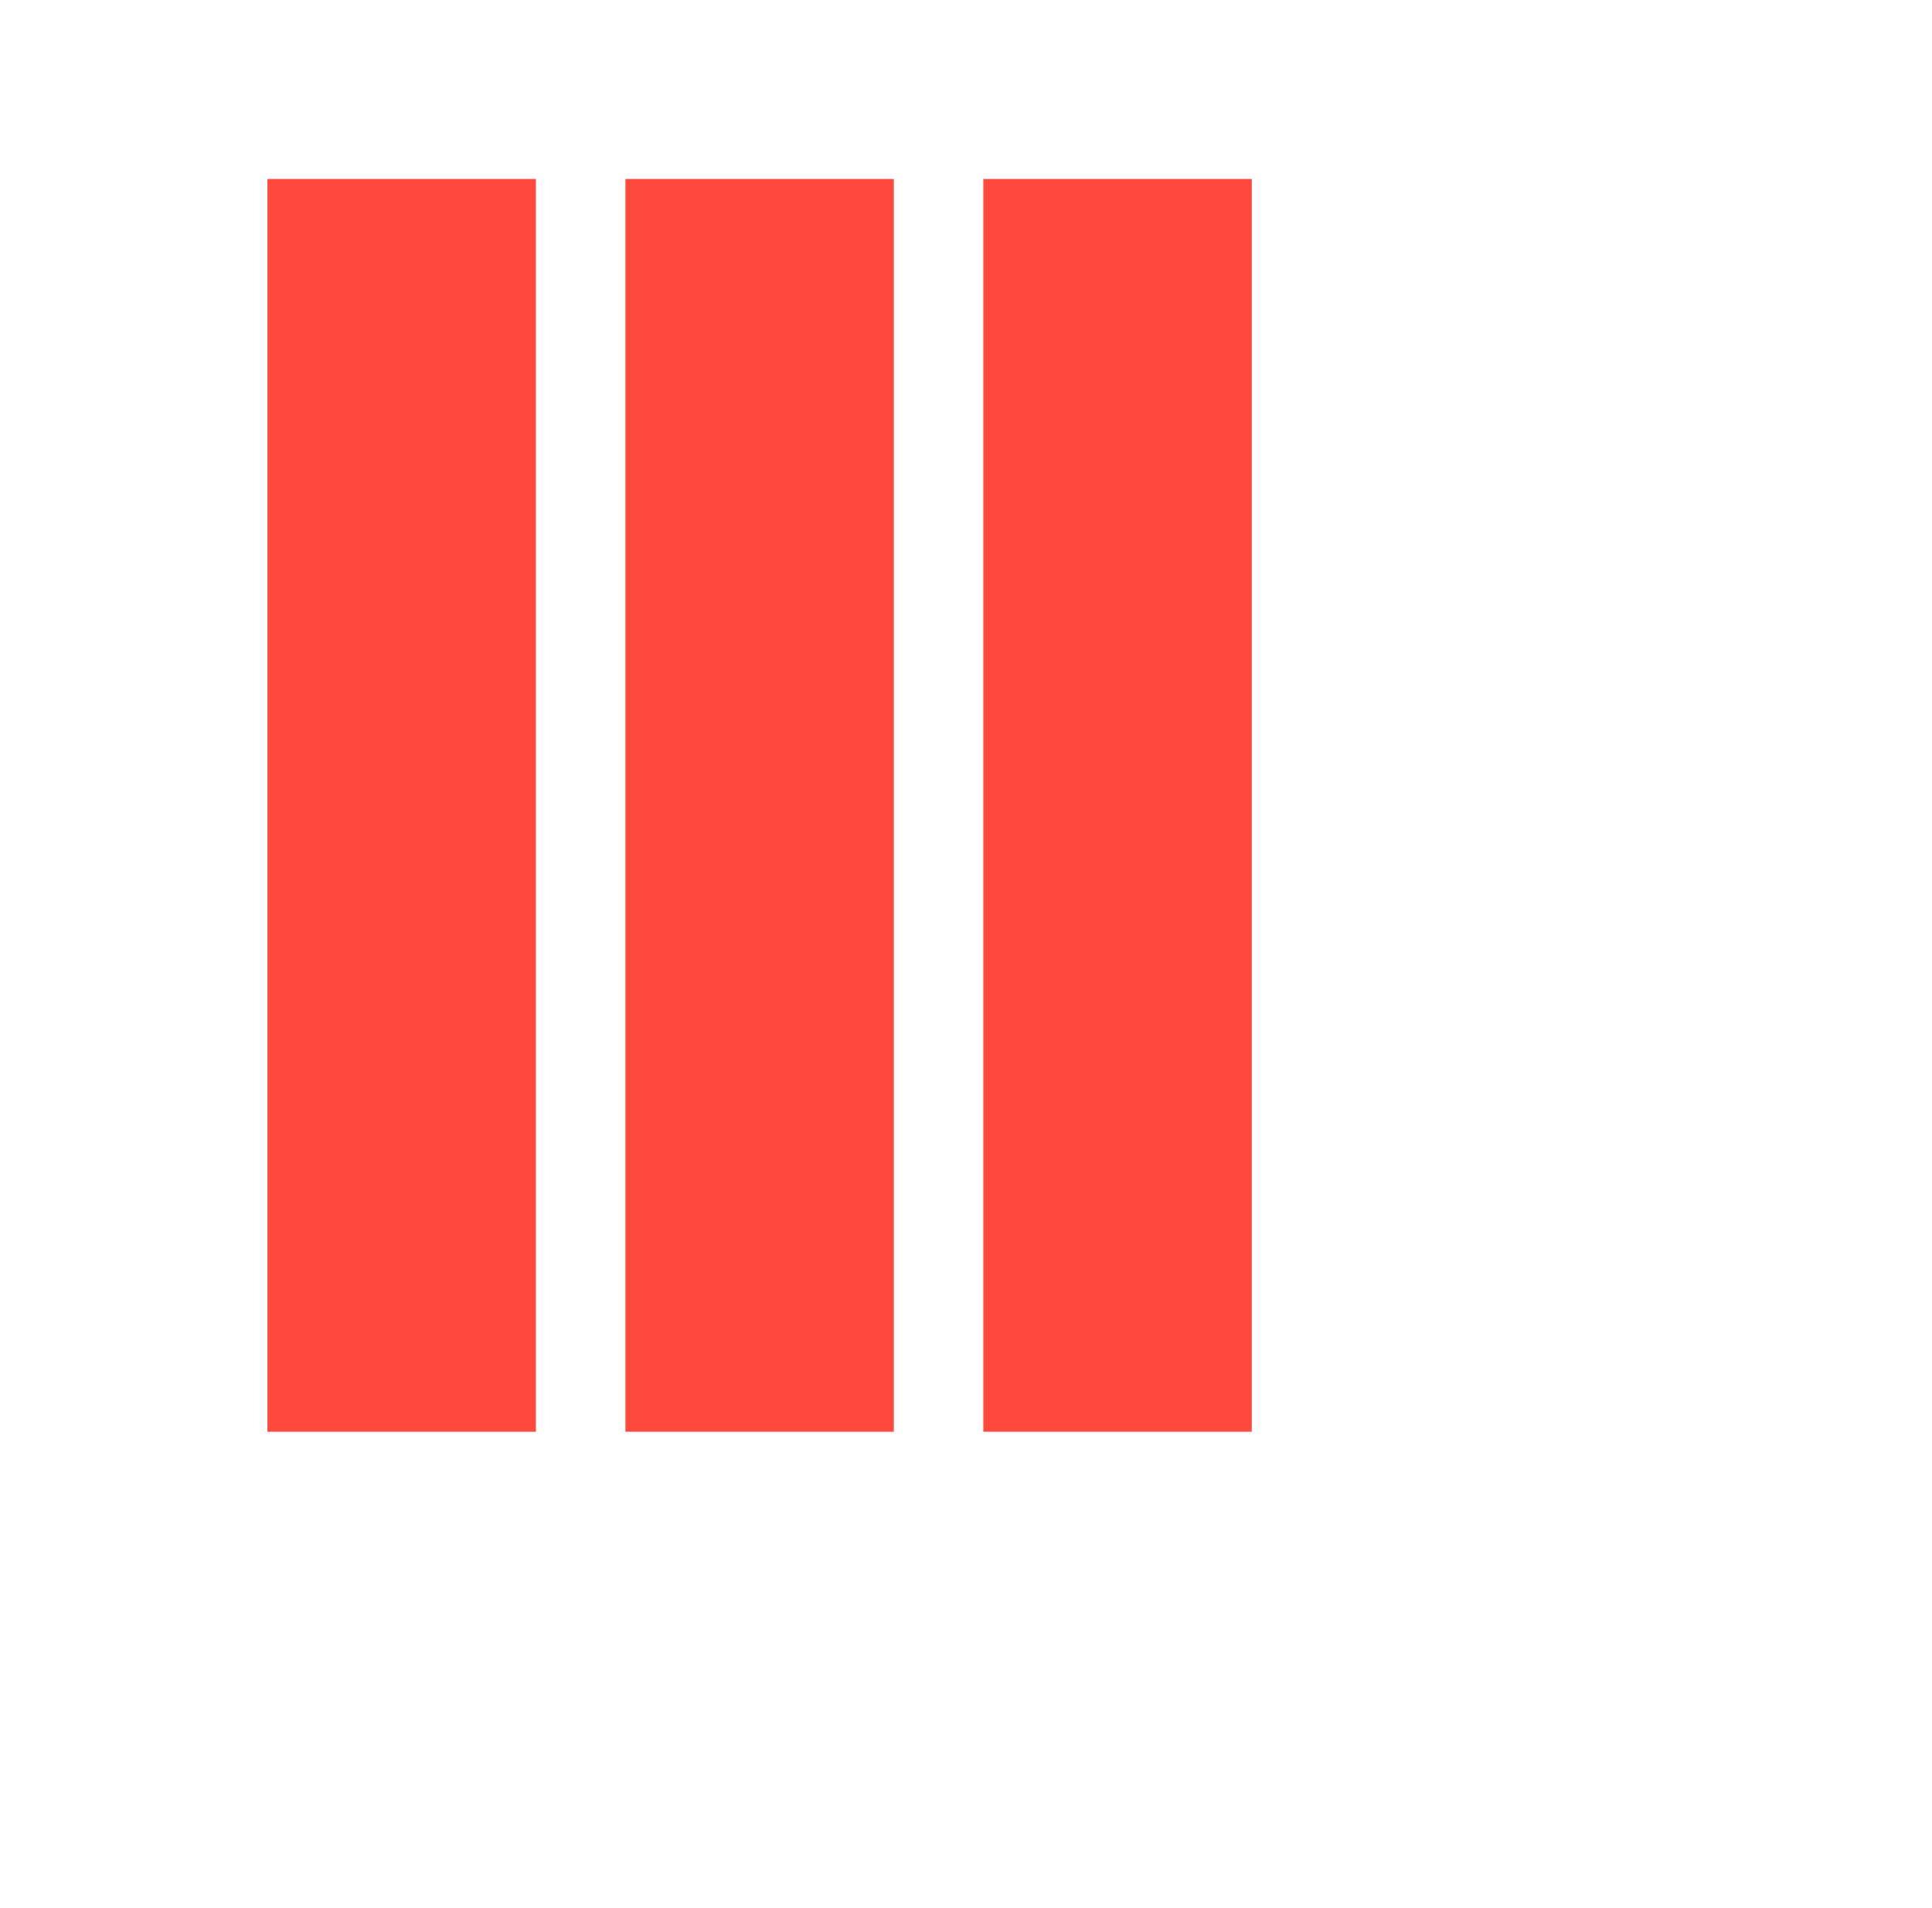
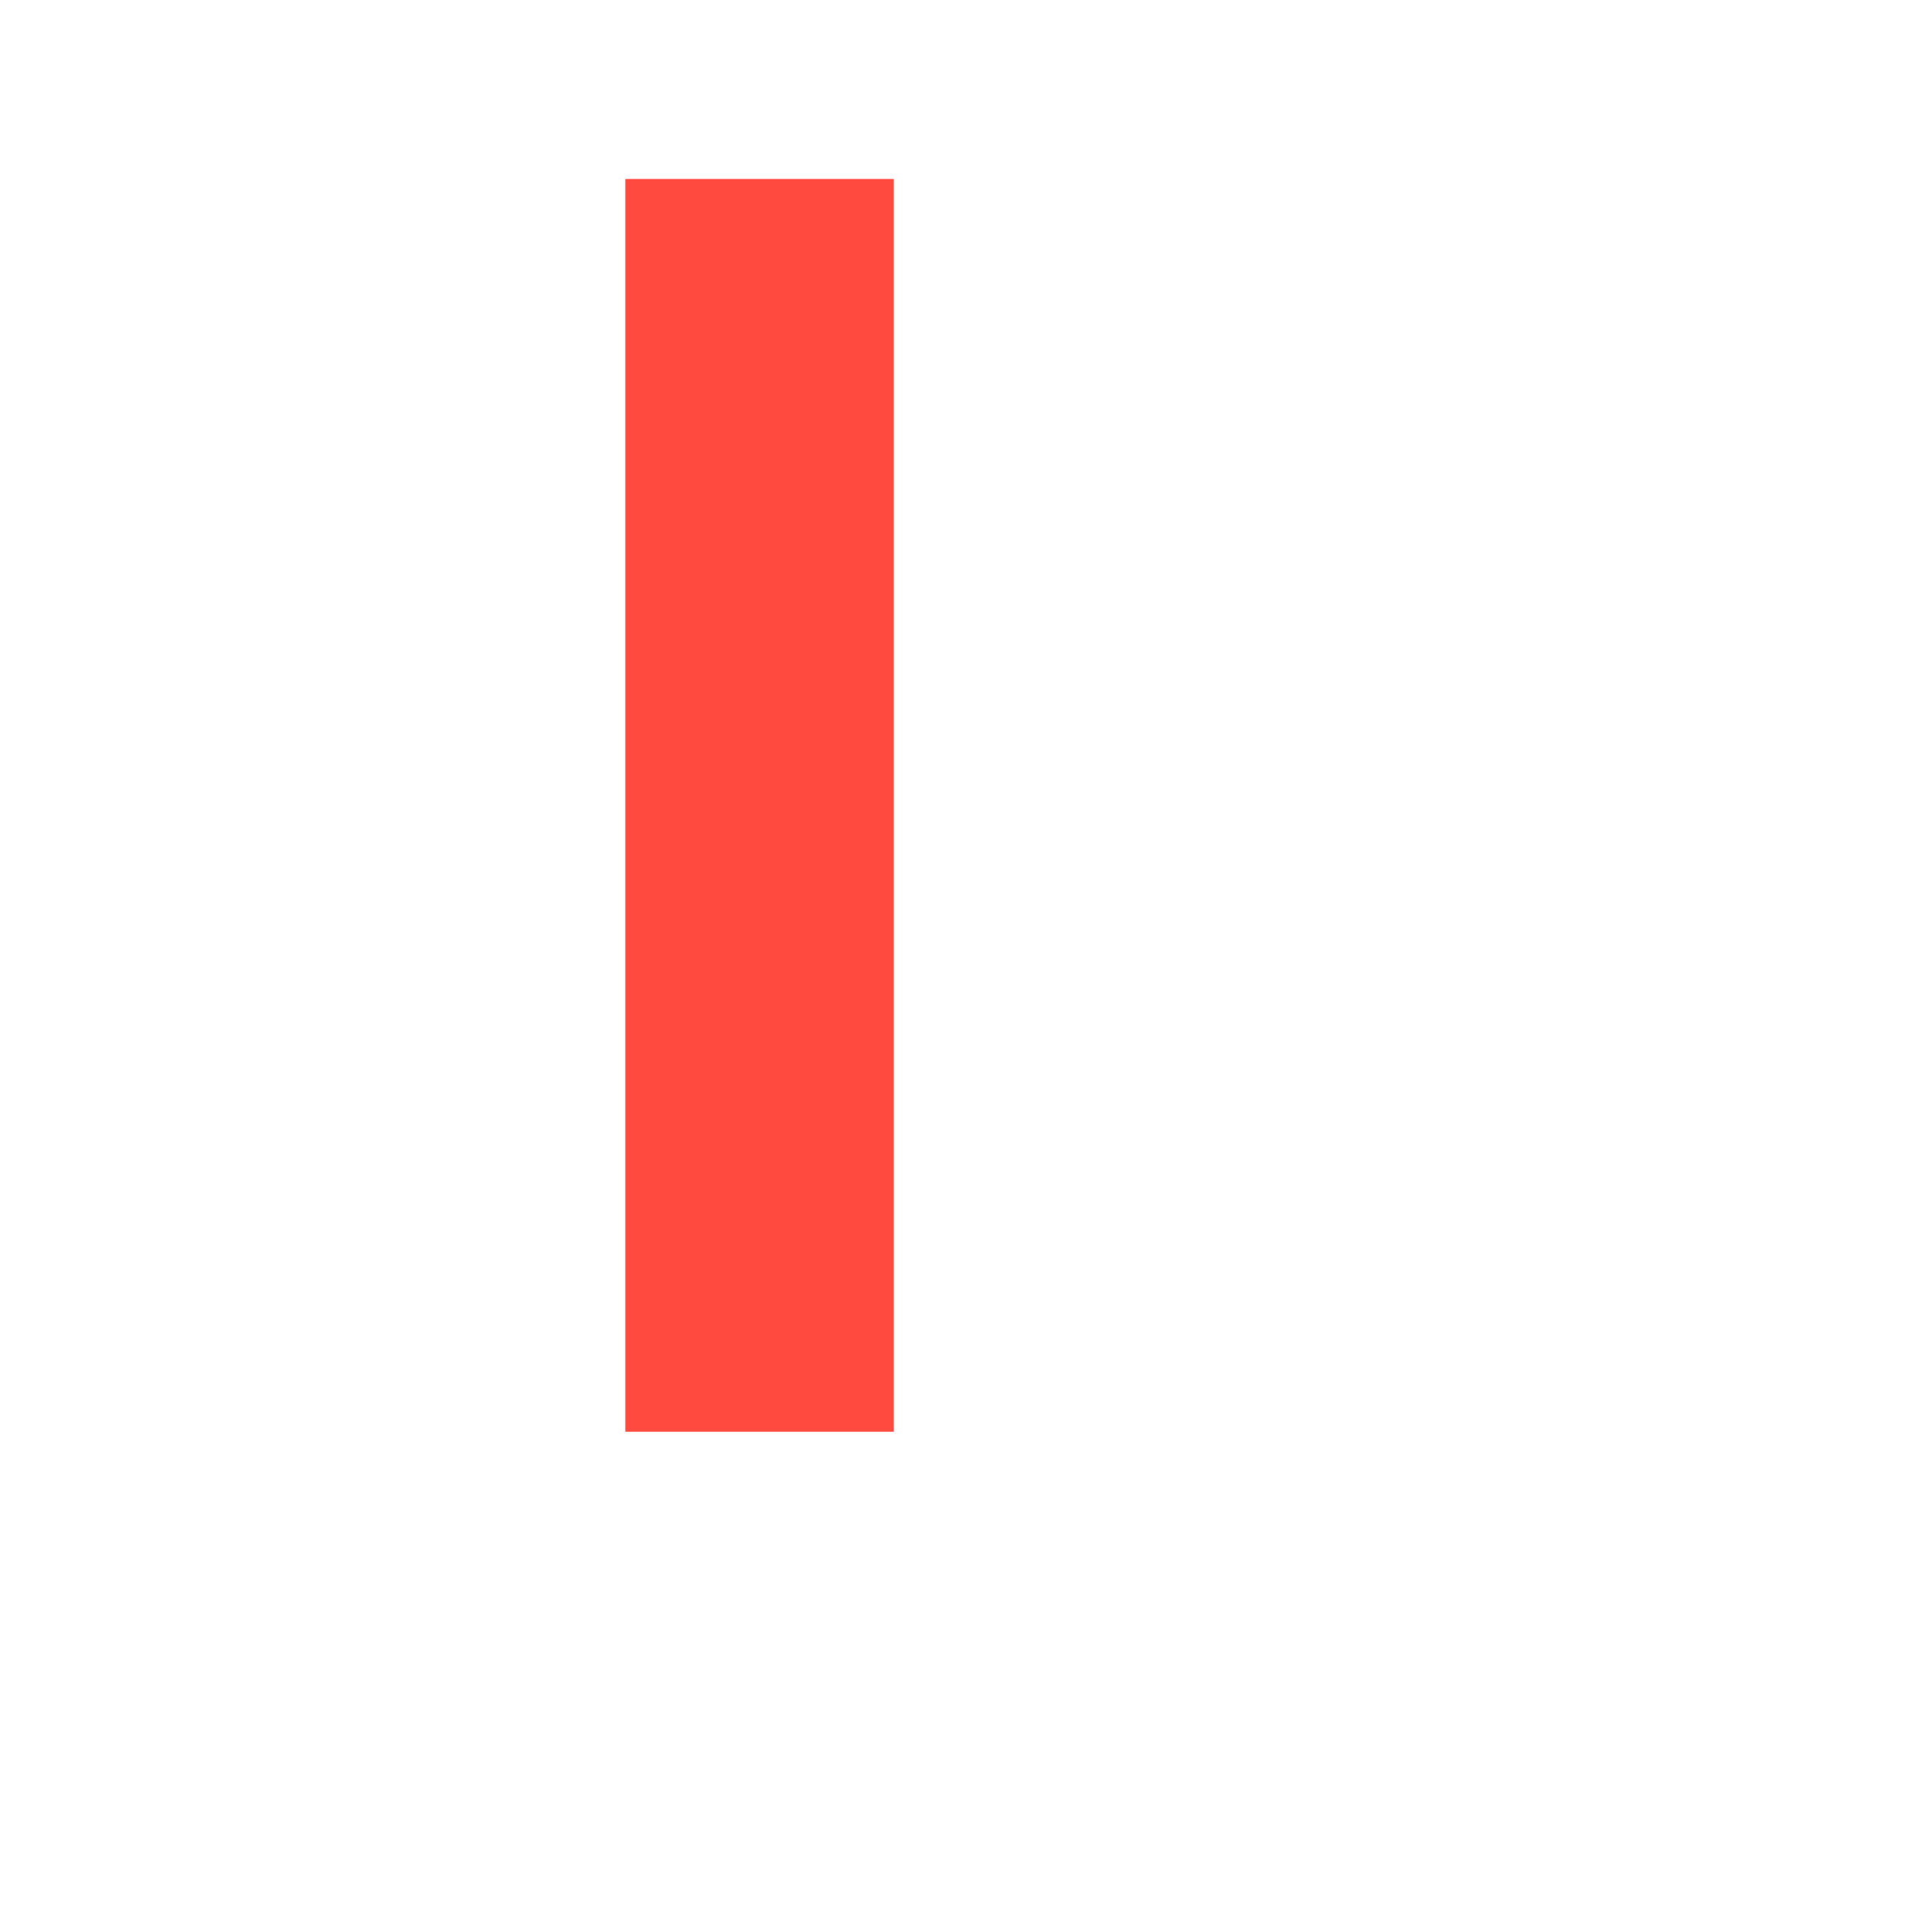
<svg xmlns="http://www.w3.org/2000/svg" width="308.761" height="304.916" viewBox="0 0 106.008 104.687">
  <g fill="#ff4a3f" transform="matrix(0.982, 0, 0, 0.982, -0.055, 0)">
-     <path d="M15,10 L15,80 L30,80 L30,10 L15,10 Z" />
    <path d="M35,10 L35,80 L50,80 L50,10 L35,10 Z" />
-     <path d="M55,10 L55,80 L70,80 L70,10 L55,10 Z" />
  </g>
</svg>